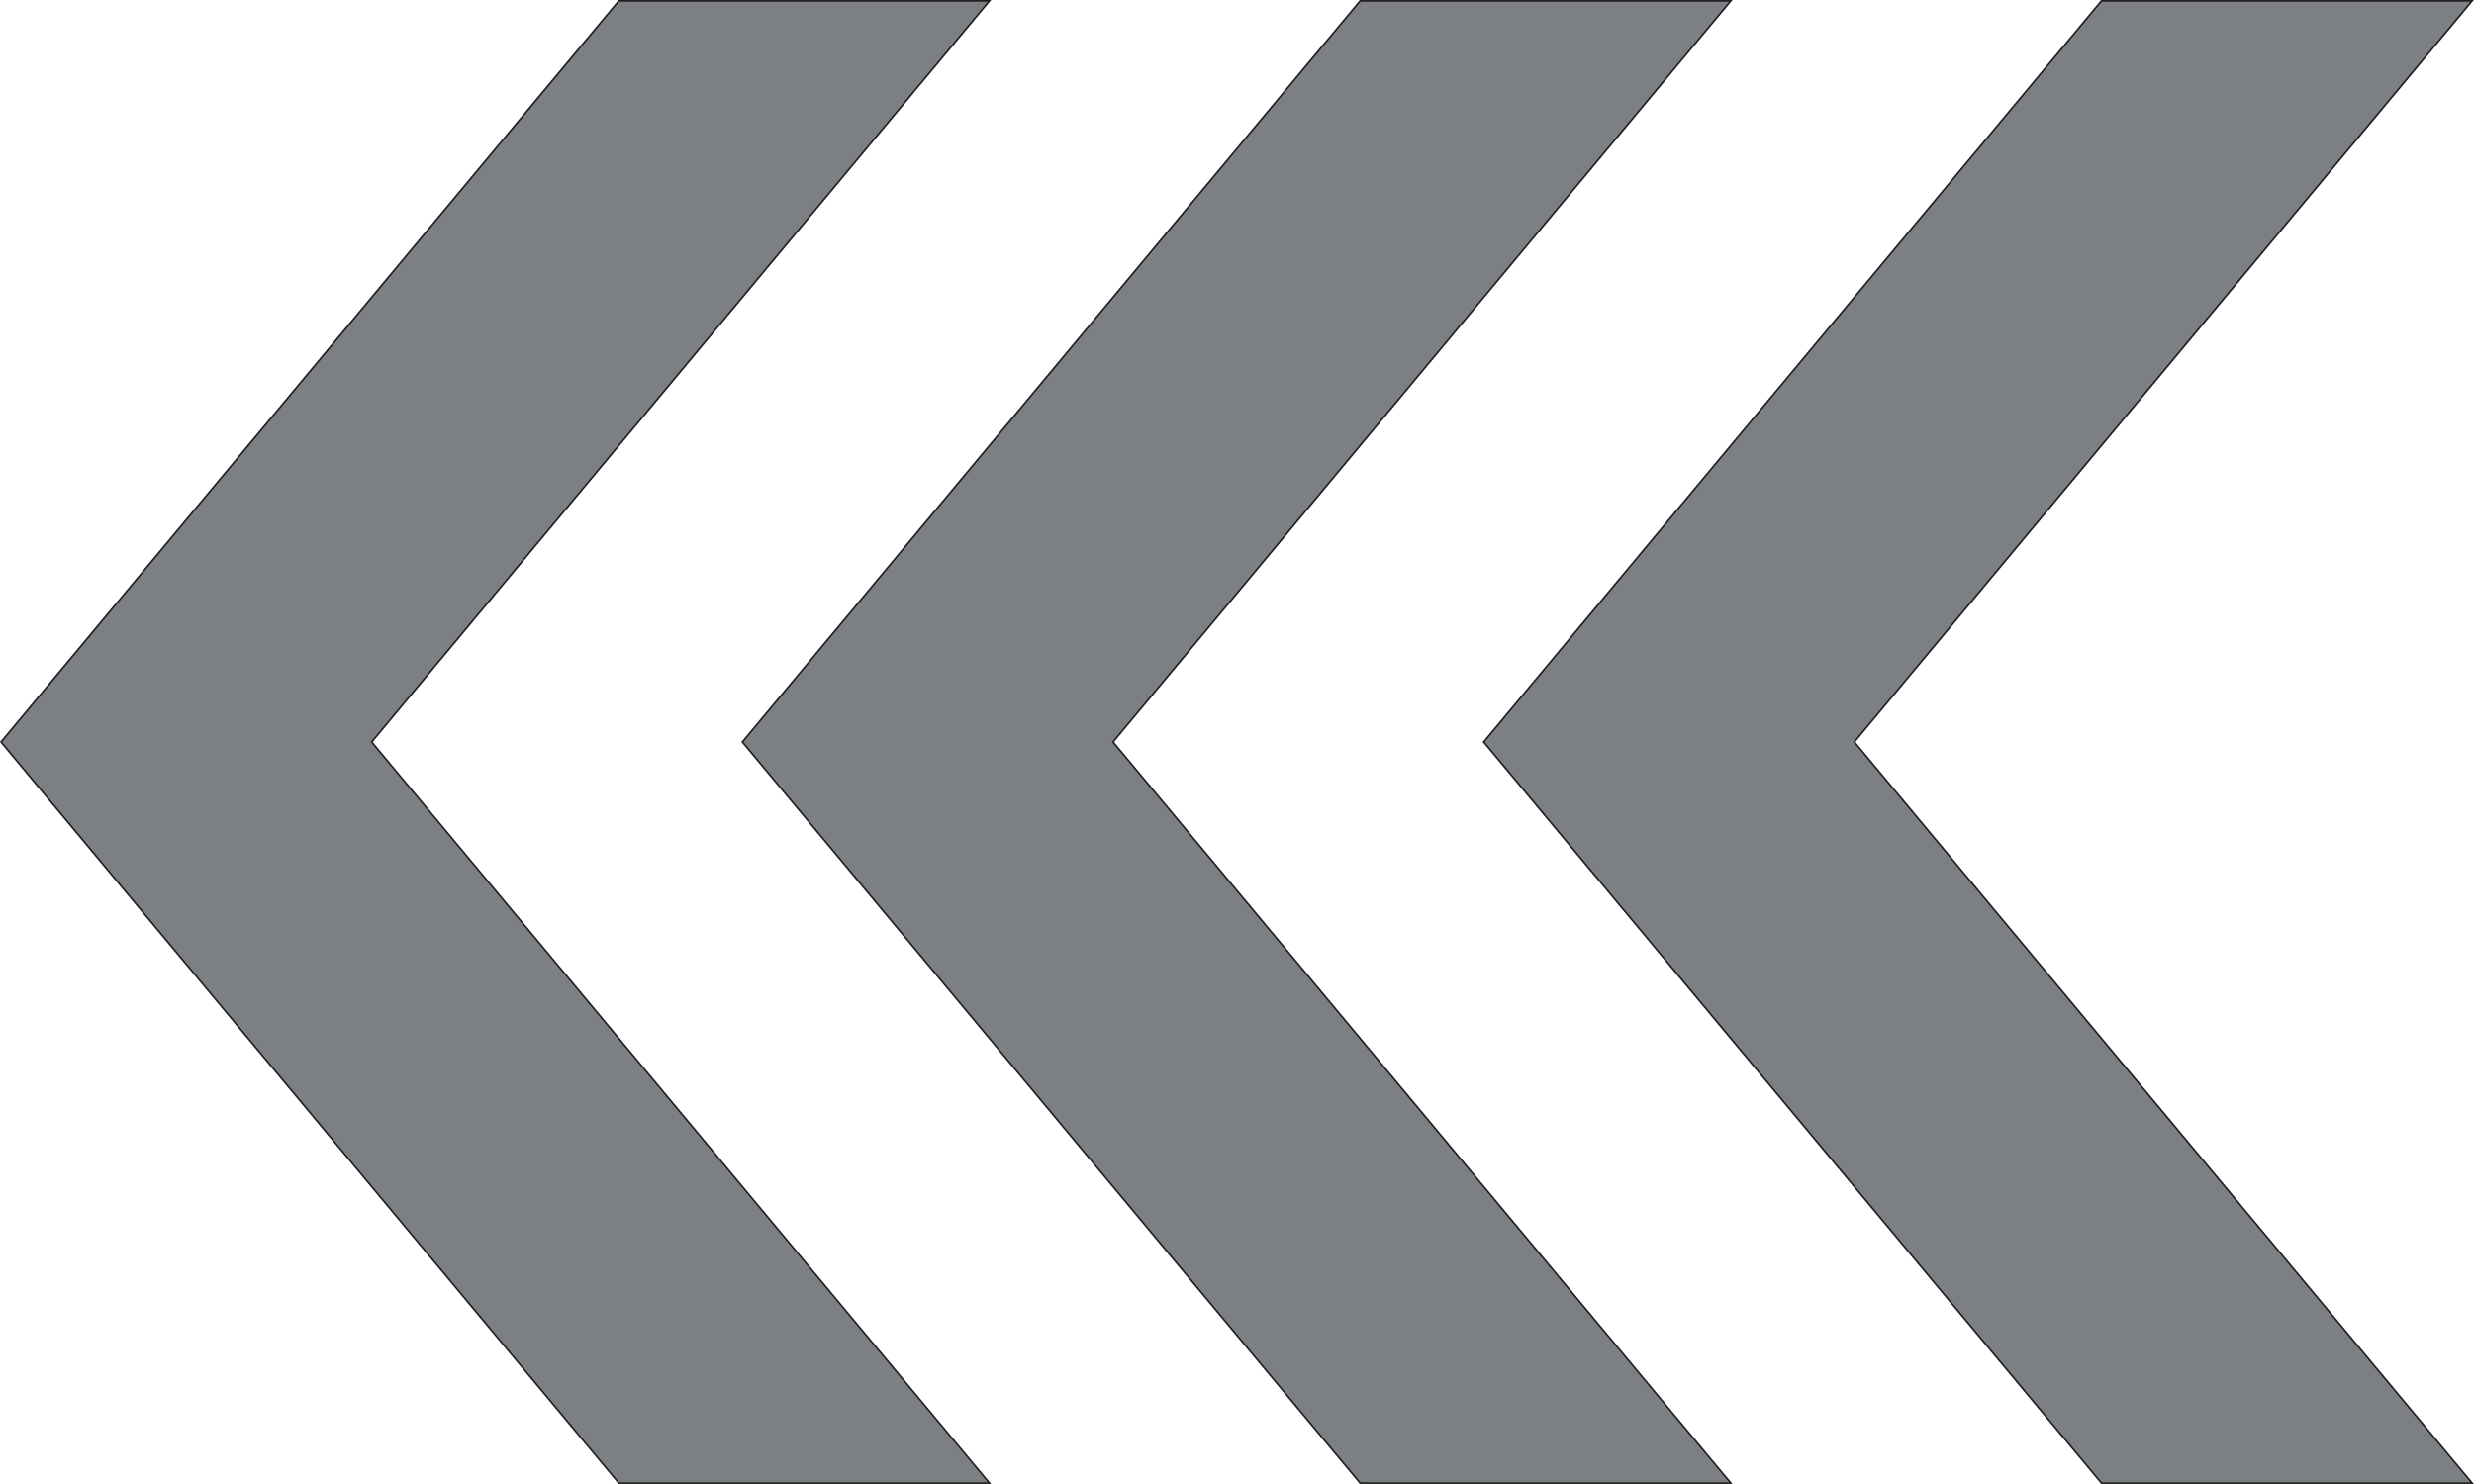
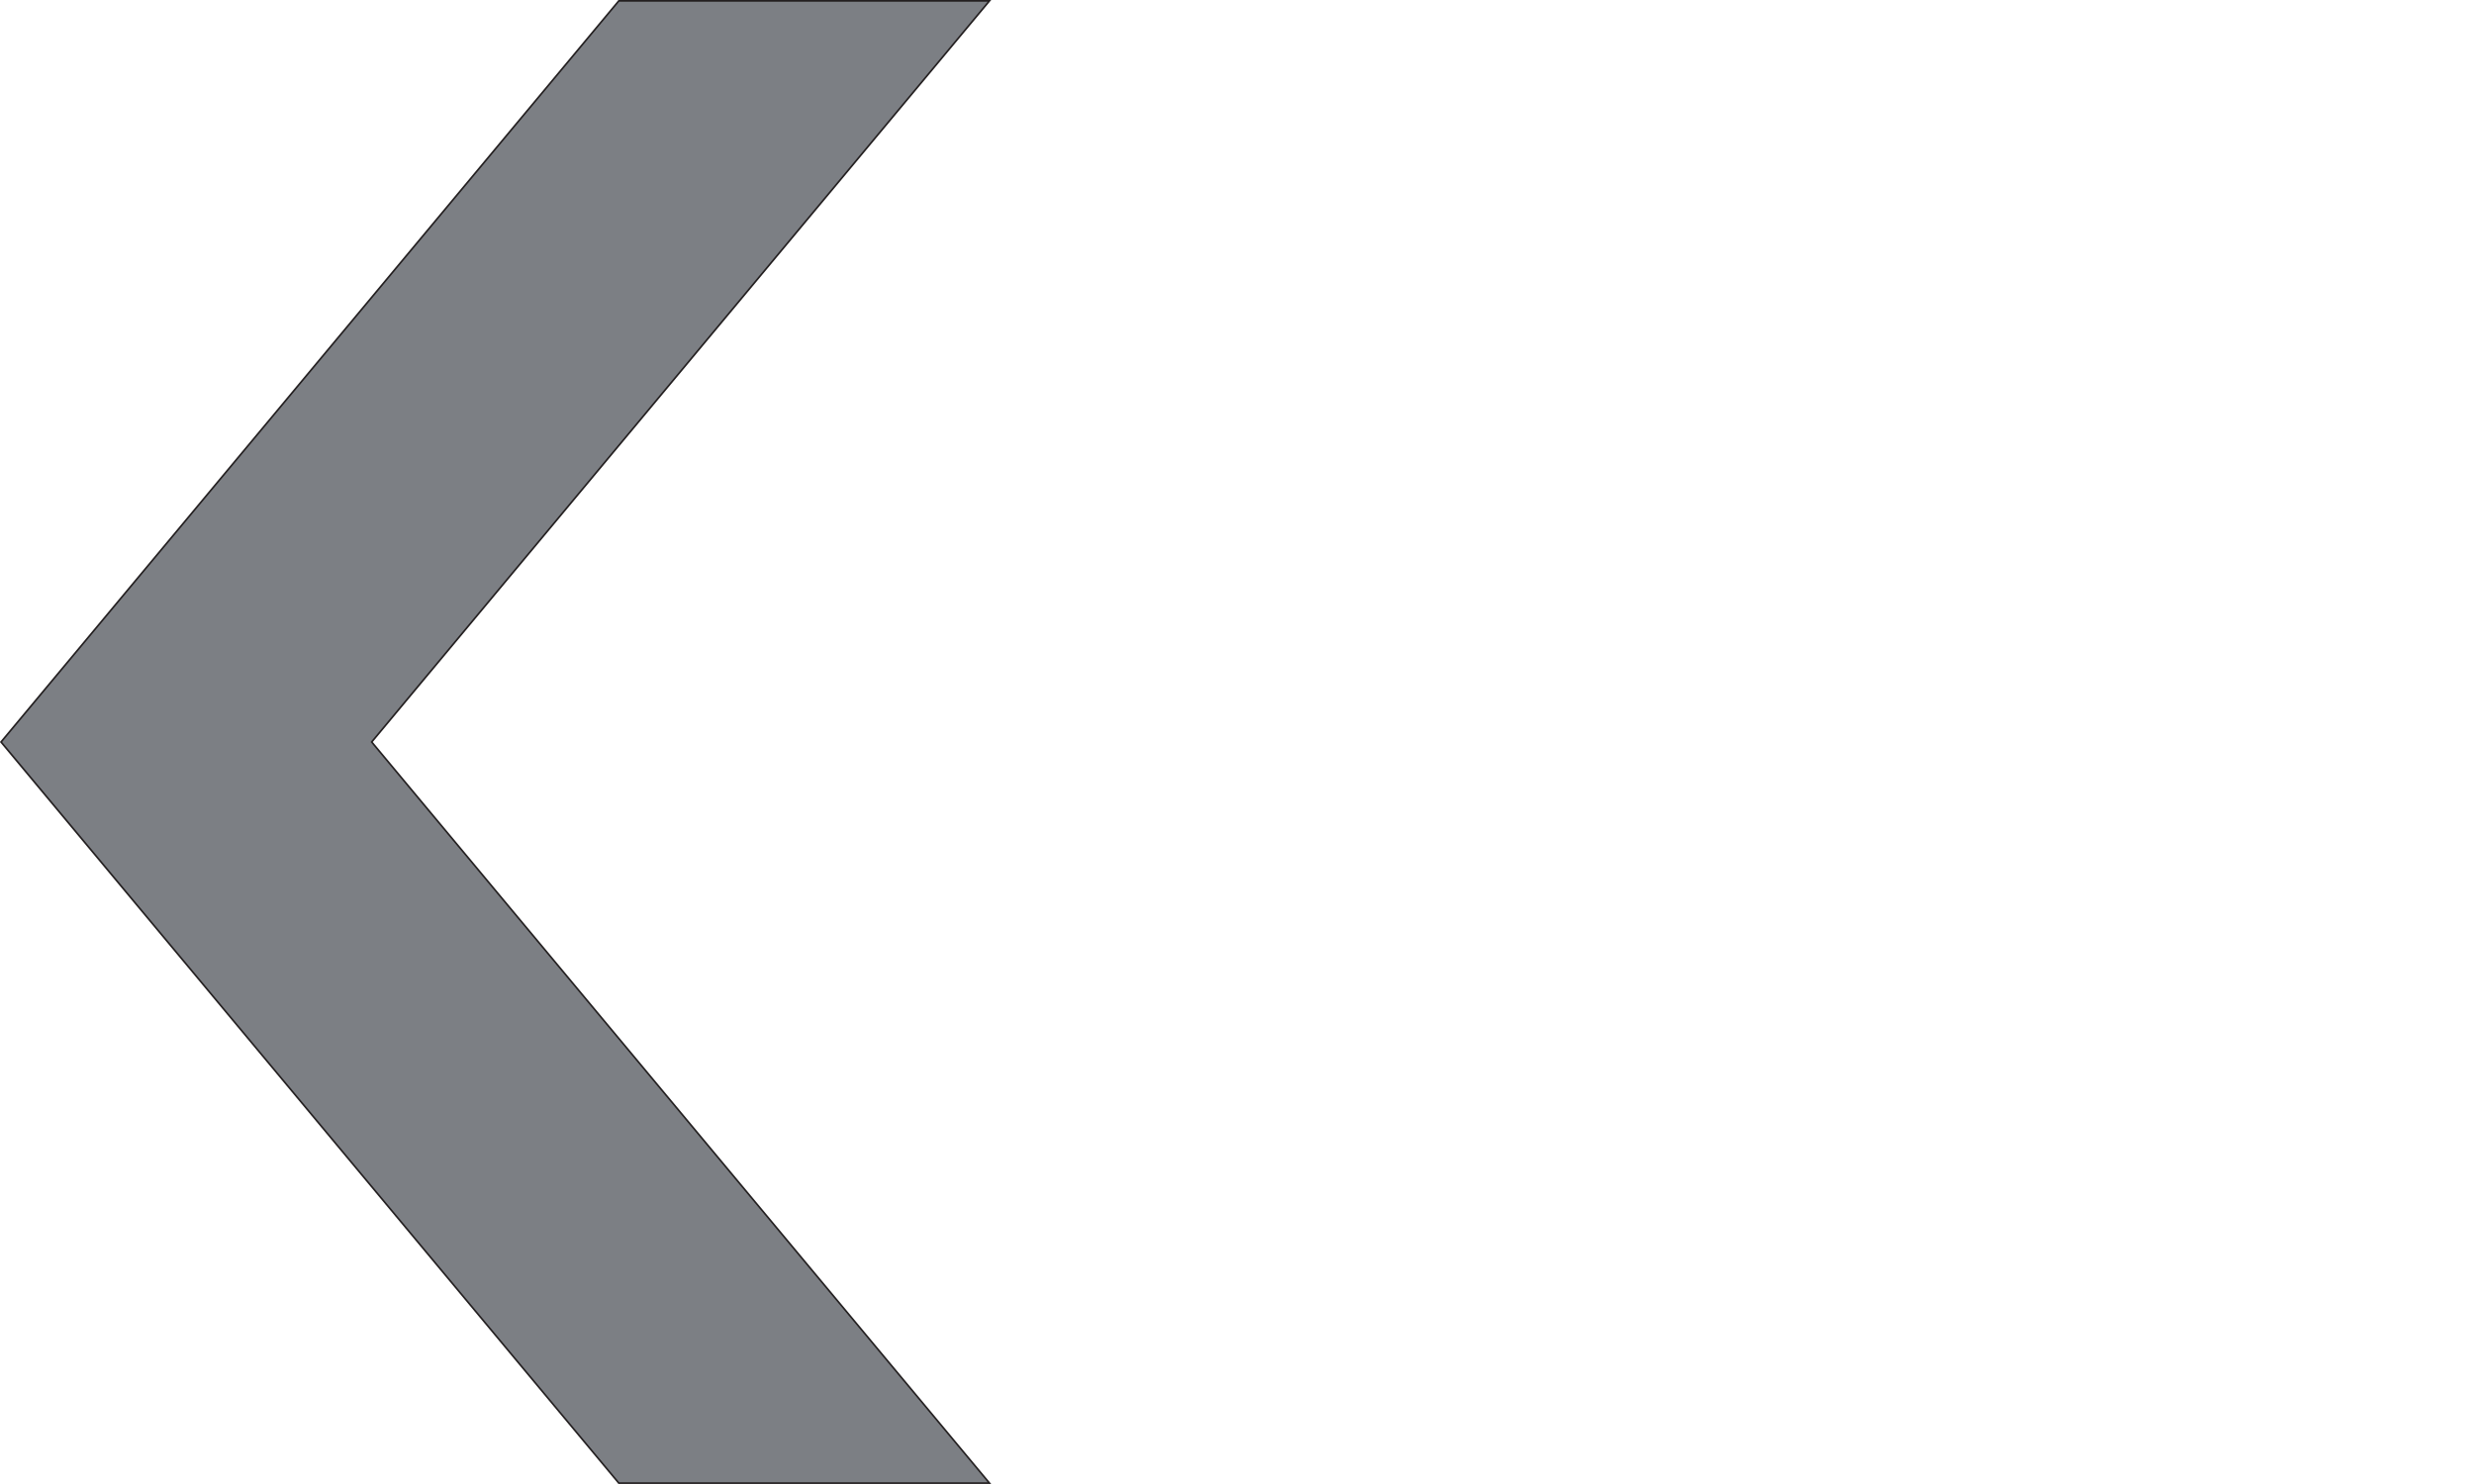
<svg xmlns="http://www.w3.org/2000/svg" version="1.1" id="Layer_1" x="0px" y="0px" viewBox="0 0 1441.7 865" style="enable-background:new 0 0 1441.7 865;" xml:space="preserve">
  <style type="text/css">
	.st0{fill:#7C7F84;stroke:#231F20;stroke-width:0.982;stroke-miterlimit:10;}
</style>
-   <polygon class="st0" points="1440.6,864.5 1224.6,864.5 864.6,432.5 1224.6,0.5 1440.6,0.5 1080.6,432.5 " />
-   <polygon class="st0" points="1008.6,864.5 792.6,864.5 432.6,432.5 792.6,0.5 1008.6,0.5 648.6,432.5 " />
  <polygon class="st0" points="576.6,864.5 360.6,864.5 0.6,432.5 360.6,0.5 576.6,0.5 216.6,432.5 " />
</svg>